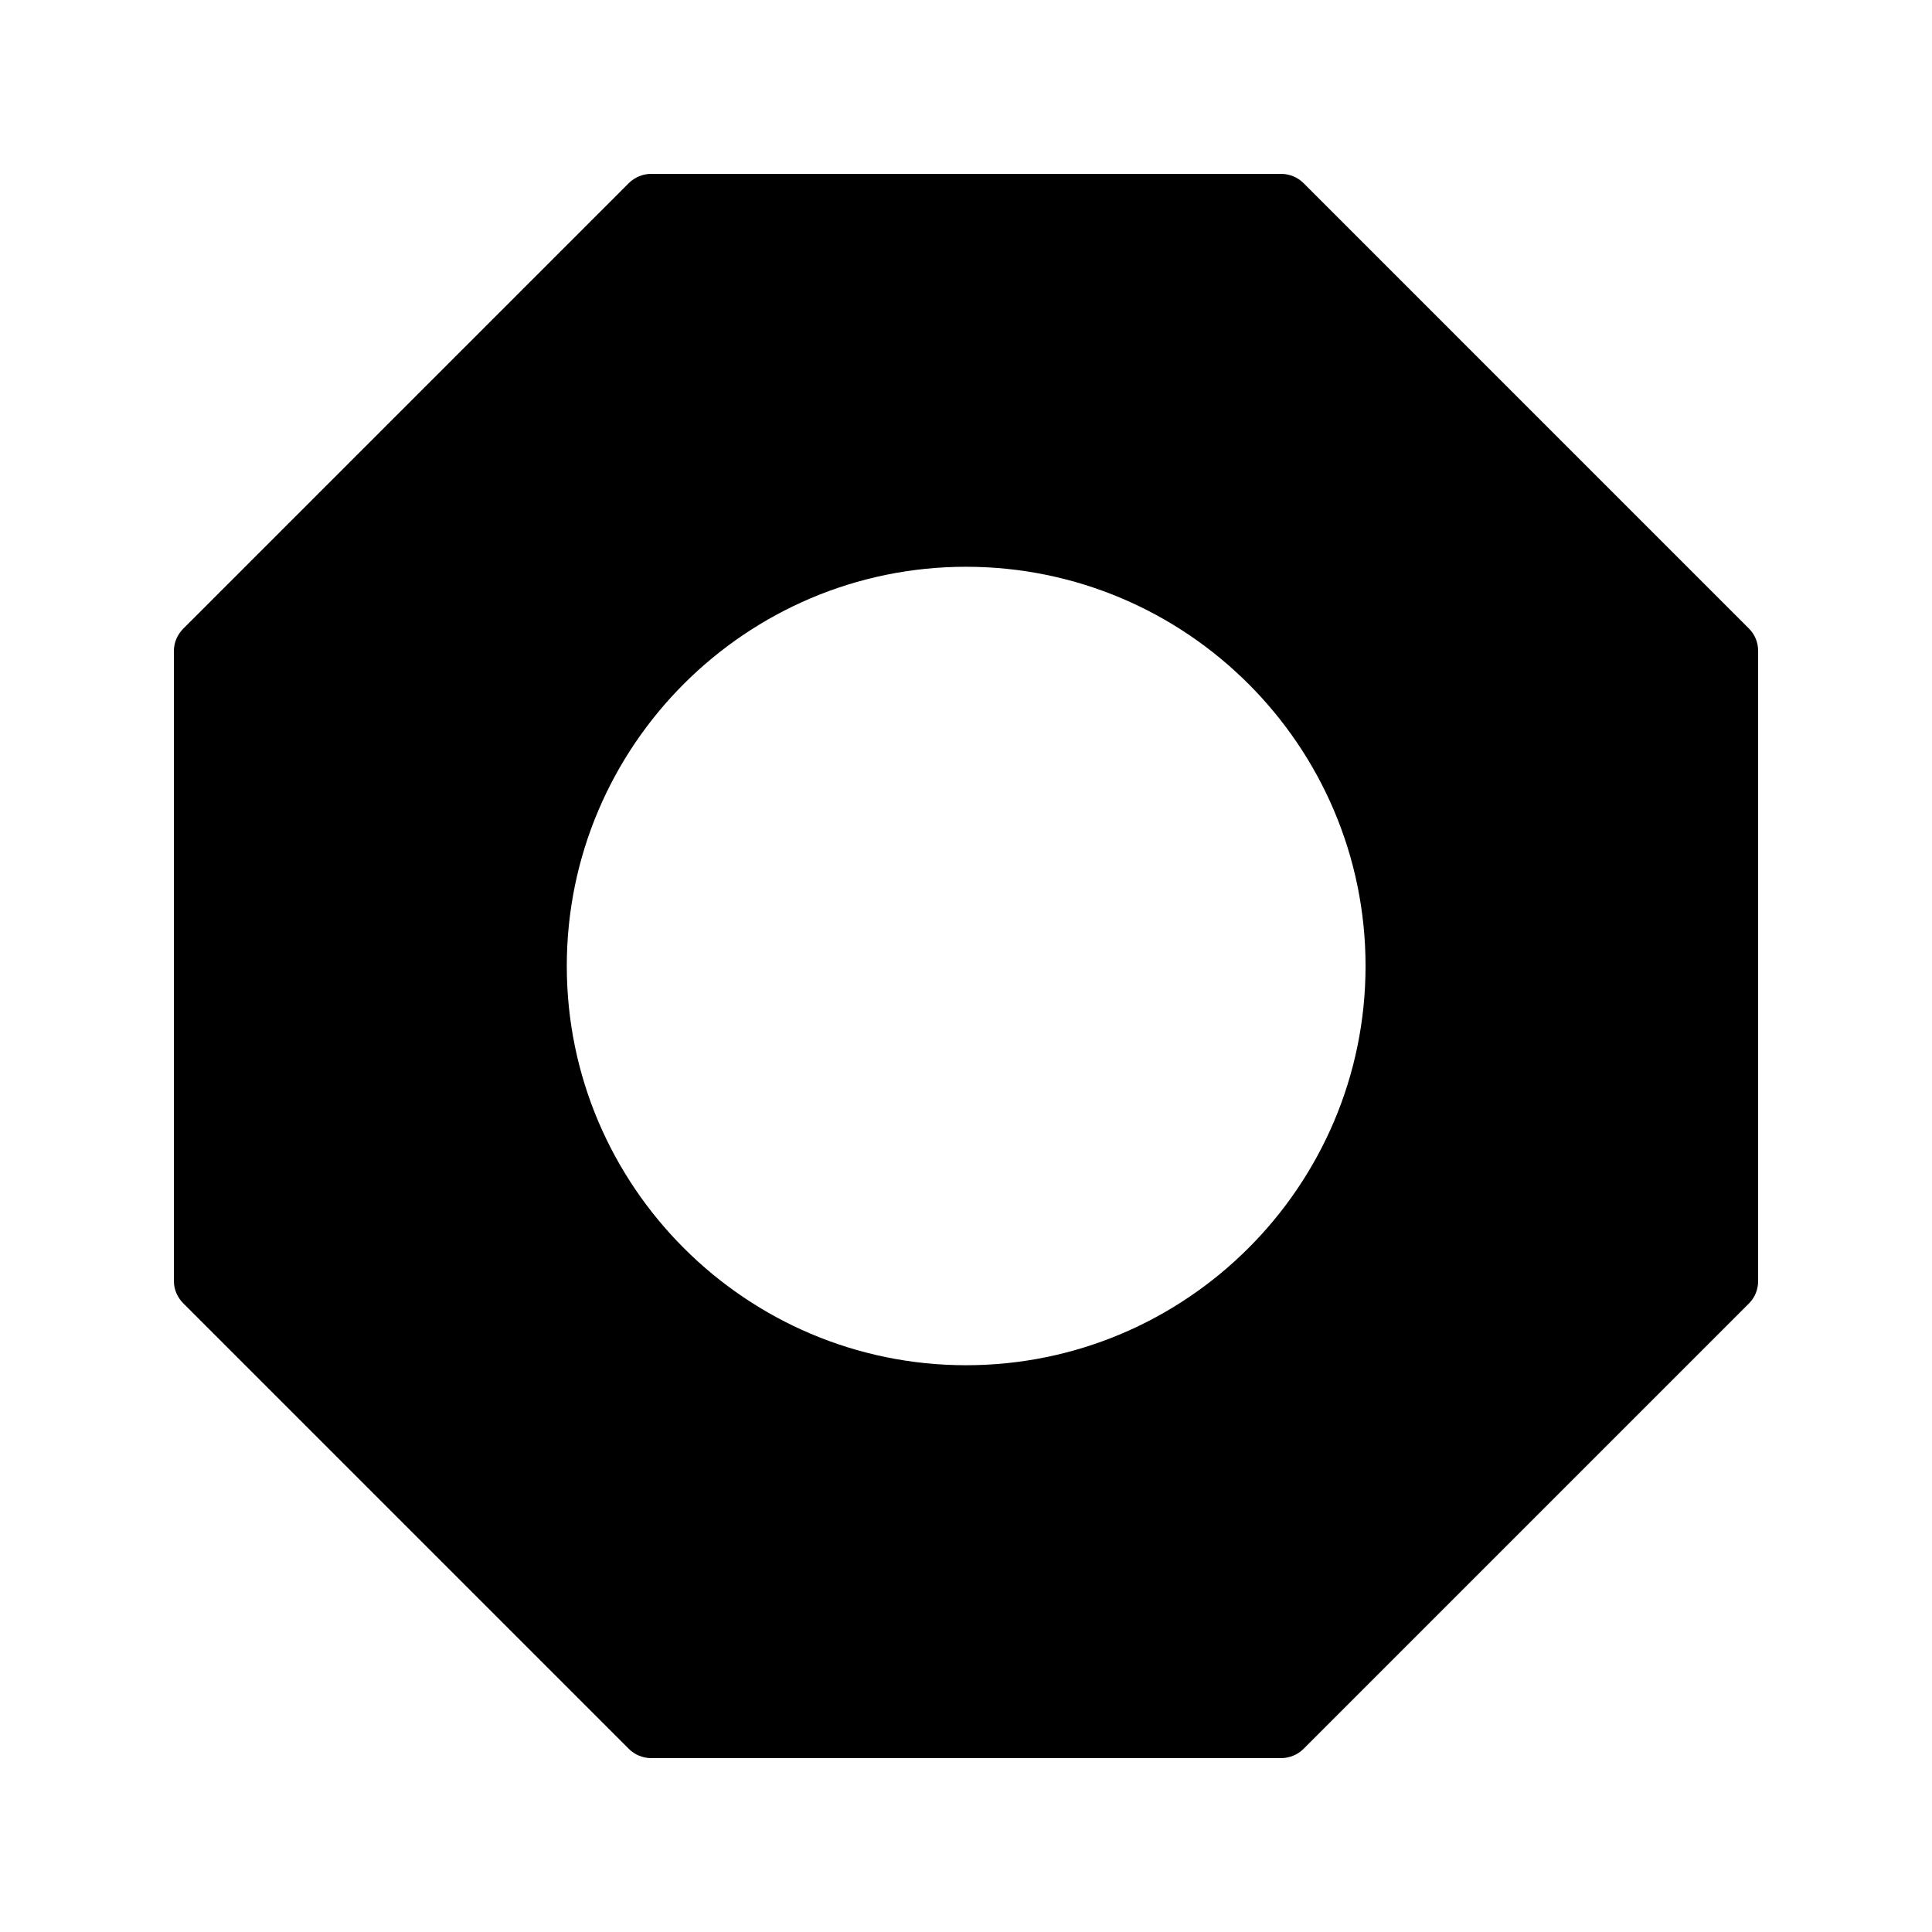
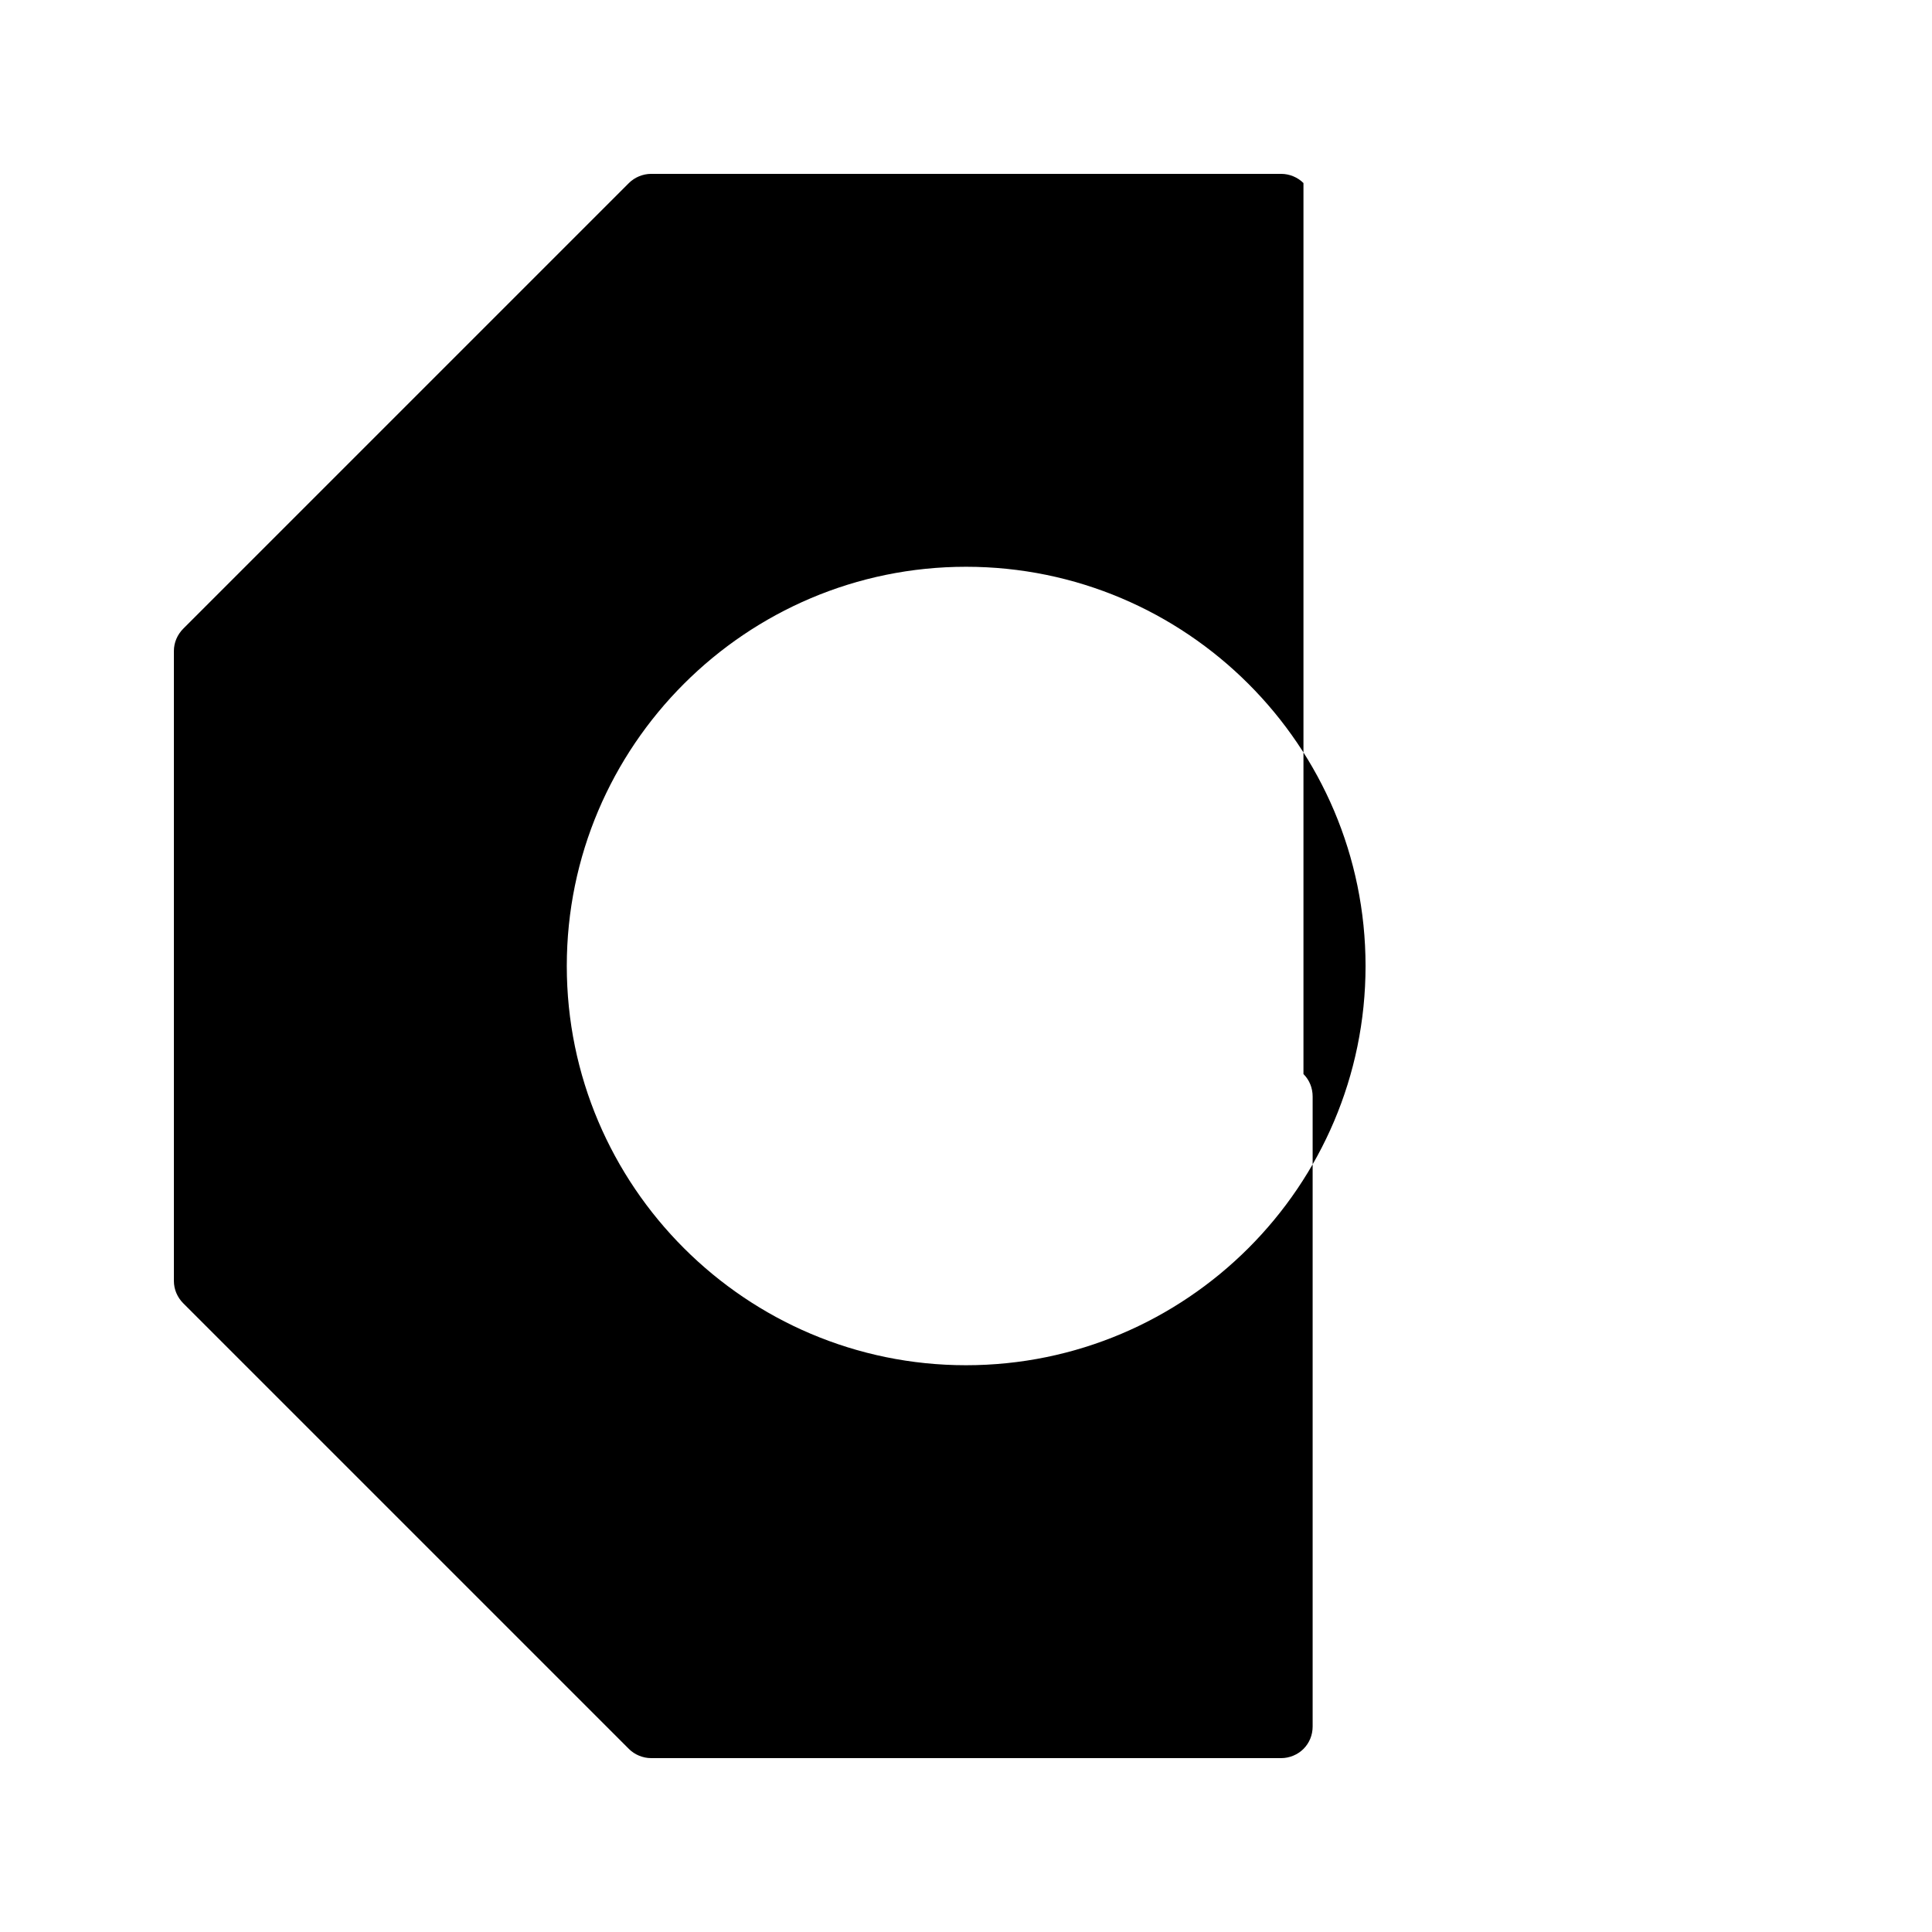
<svg xmlns="http://www.w3.org/2000/svg" fill="#000000" width="800px" height="800px" version="1.1" viewBox="144 144 512 512">
-   <path d="m489.43 192.51c-1.512-1.512-3.695-2.434-5.879-2.434h-167.01c-2.184 0-4.367 0.922-5.879 2.434l-118.06 118.06c-1.598 1.598-2.519 3.695-2.519 5.965v166.93c0 2.266 0.922 4.367 2.519 5.961l118.06 118.06c1.512 1.512 3.695 2.434 5.879 2.434h167.01c2.184 0 4.367-0.922 5.879-2.434l118.06-118.06c1.594-1.598 2.434-3.695 2.434-5.961v-166.93c0-2.266-0.84-4.367-2.434-5.961zm-89.426 313.29c-58.273 0-105.8-47.441-105.8-105.8 0-58.355 47.523-105.8 105.8-105.8 58.359 0 105.88 47.441 105.88 105.8 0 58.355-47.527 105.8-105.88 105.8z" />
+   <path d="m489.43 192.51c-1.512-1.512-3.695-2.434-5.879-2.434h-167.01c-2.184 0-4.367 0.922-5.879 2.434l-118.06 118.06c-1.598 1.598-2.519 3.695-2.519 5.965v166.93c0 2.266 0.922 4.367 2.519 5.961l118.06 118.06c1.512 1.512 3.695 2.434 5.879 2.434h167.01c2.184 0 4.367-0.922 5.879-2.434c1.594-1.598 2.434-3.695 2.434-5.961v-166.93c0-2.266-0.84-4.367-2.434-5.961zm-89.426 313.29c-58.273 0-105.8-47.441-105.8-105.8 0-58.355 47.523-105.8 105.8-105.8 58.359 0 105.88 47.441 105.88 105.8 0 58.355-47.527 105.8-105.88 105.8z" />
</svg>